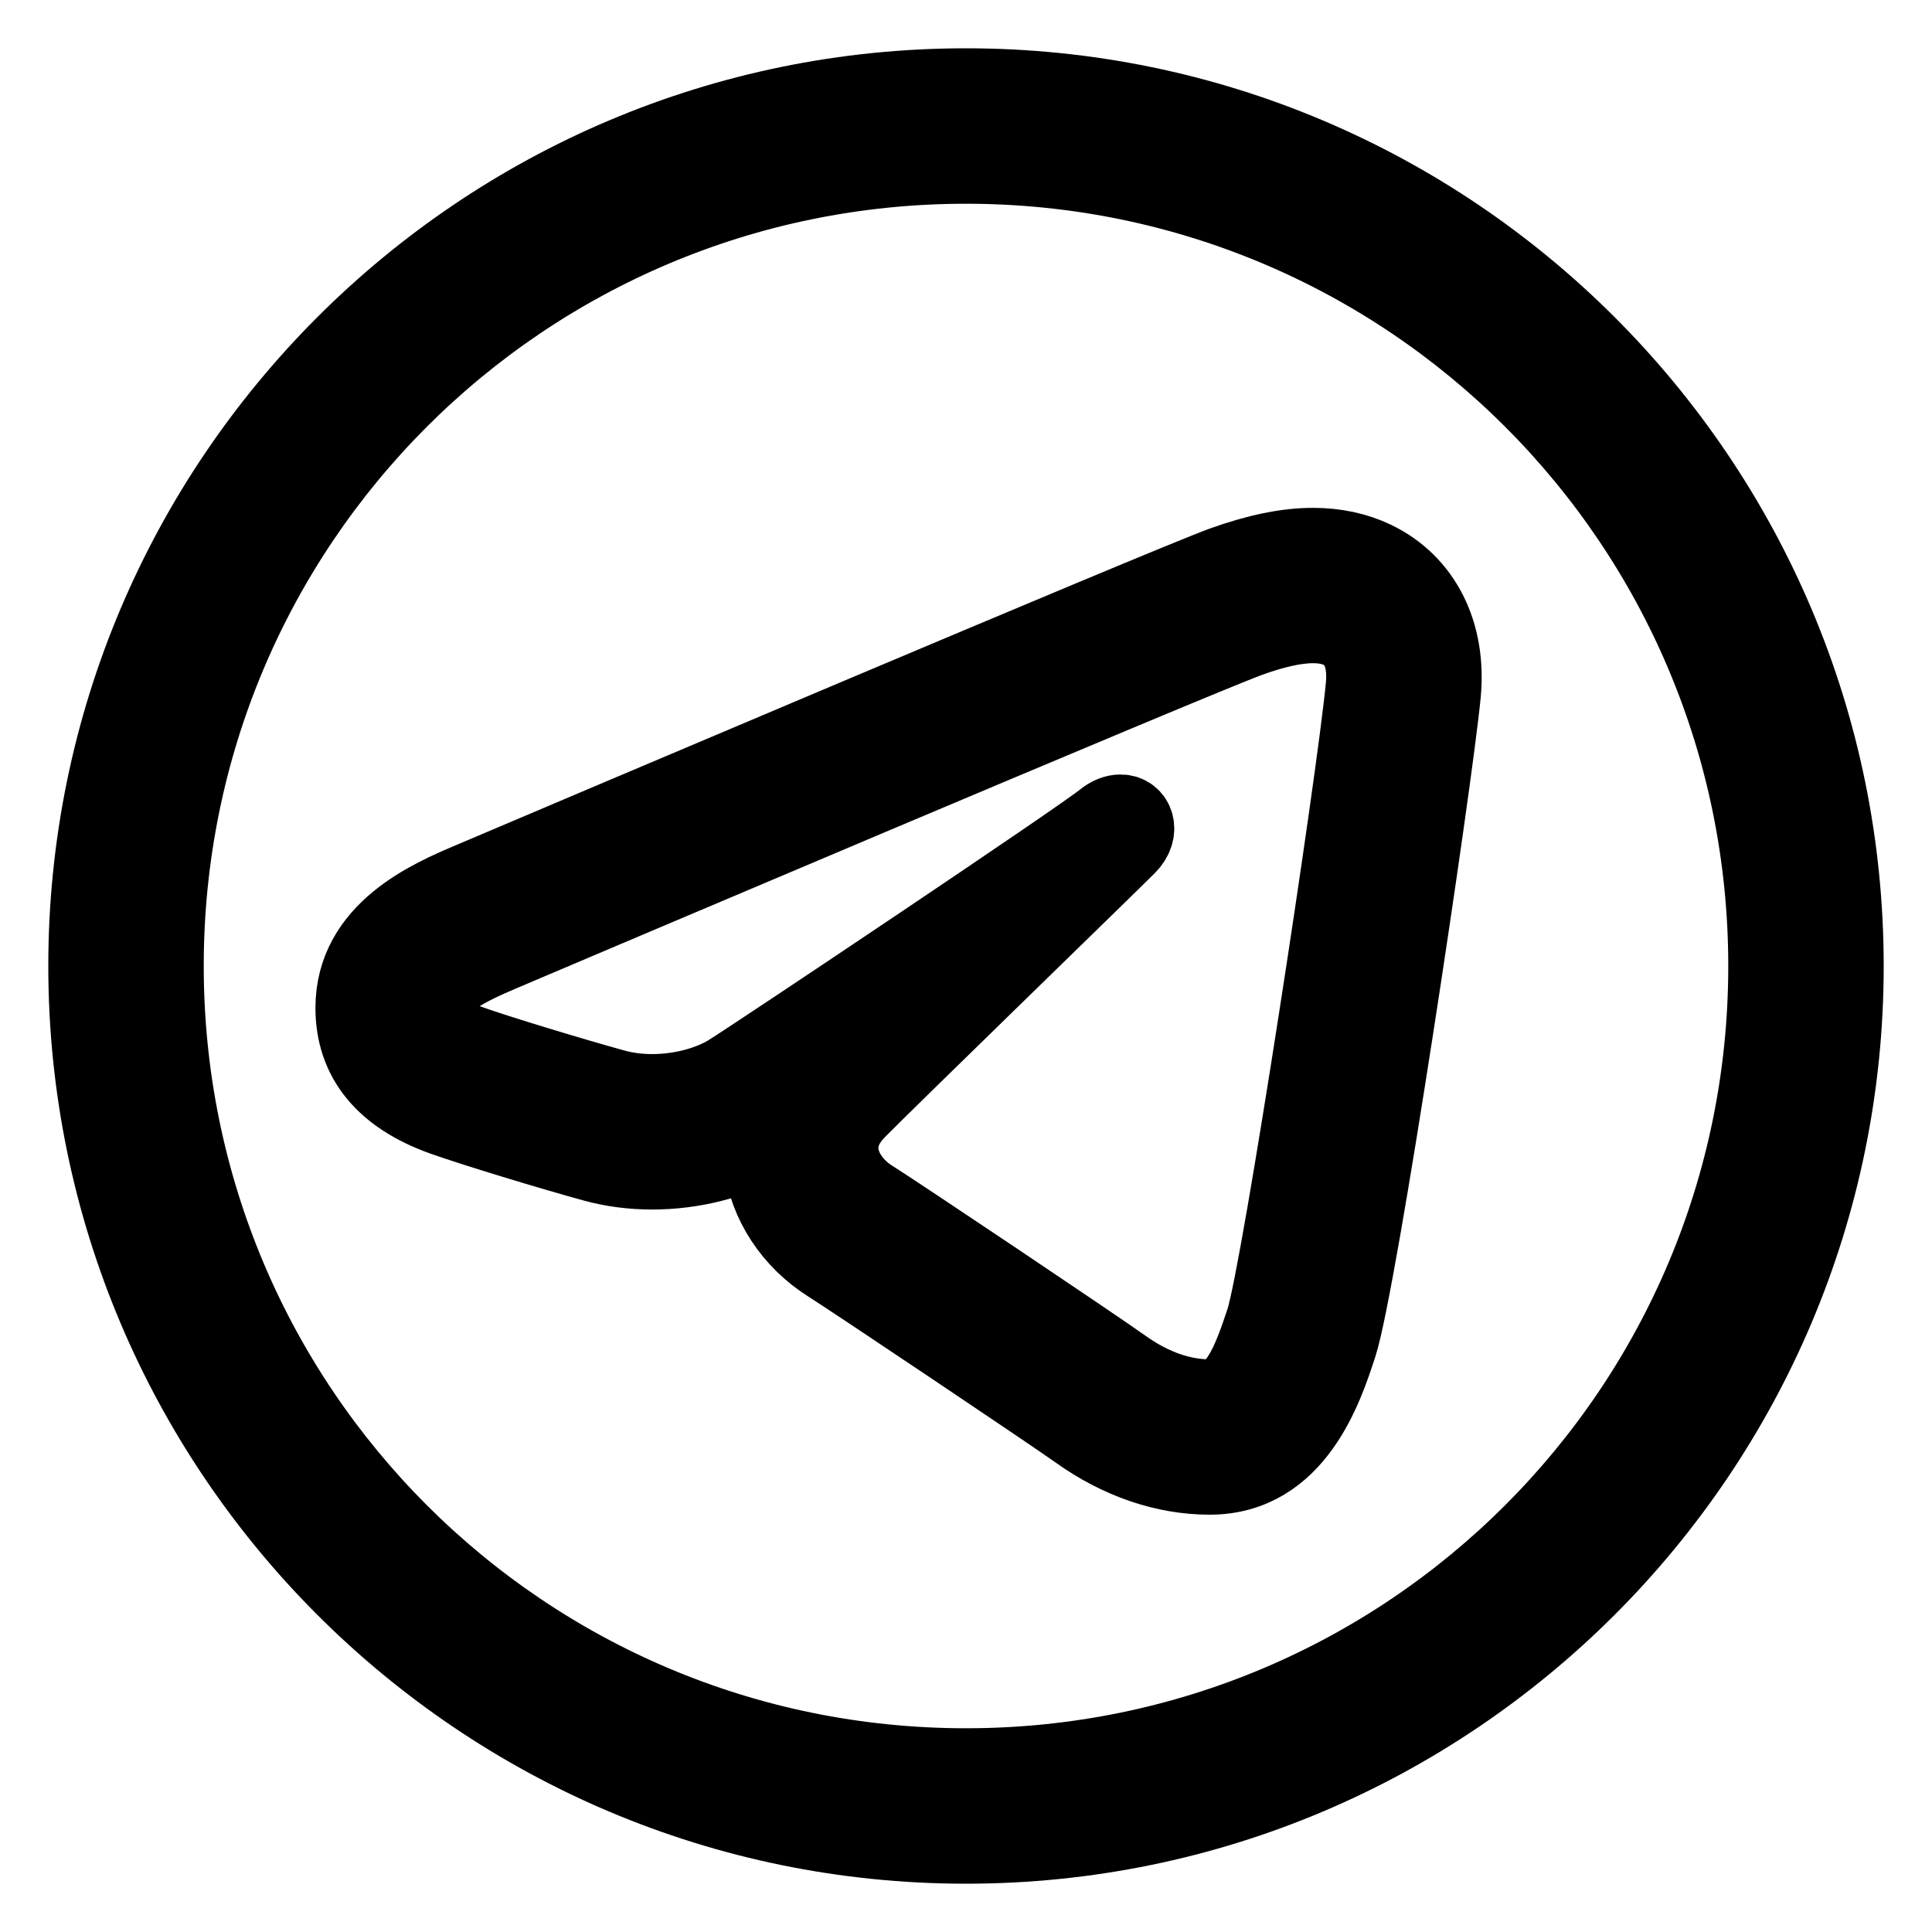
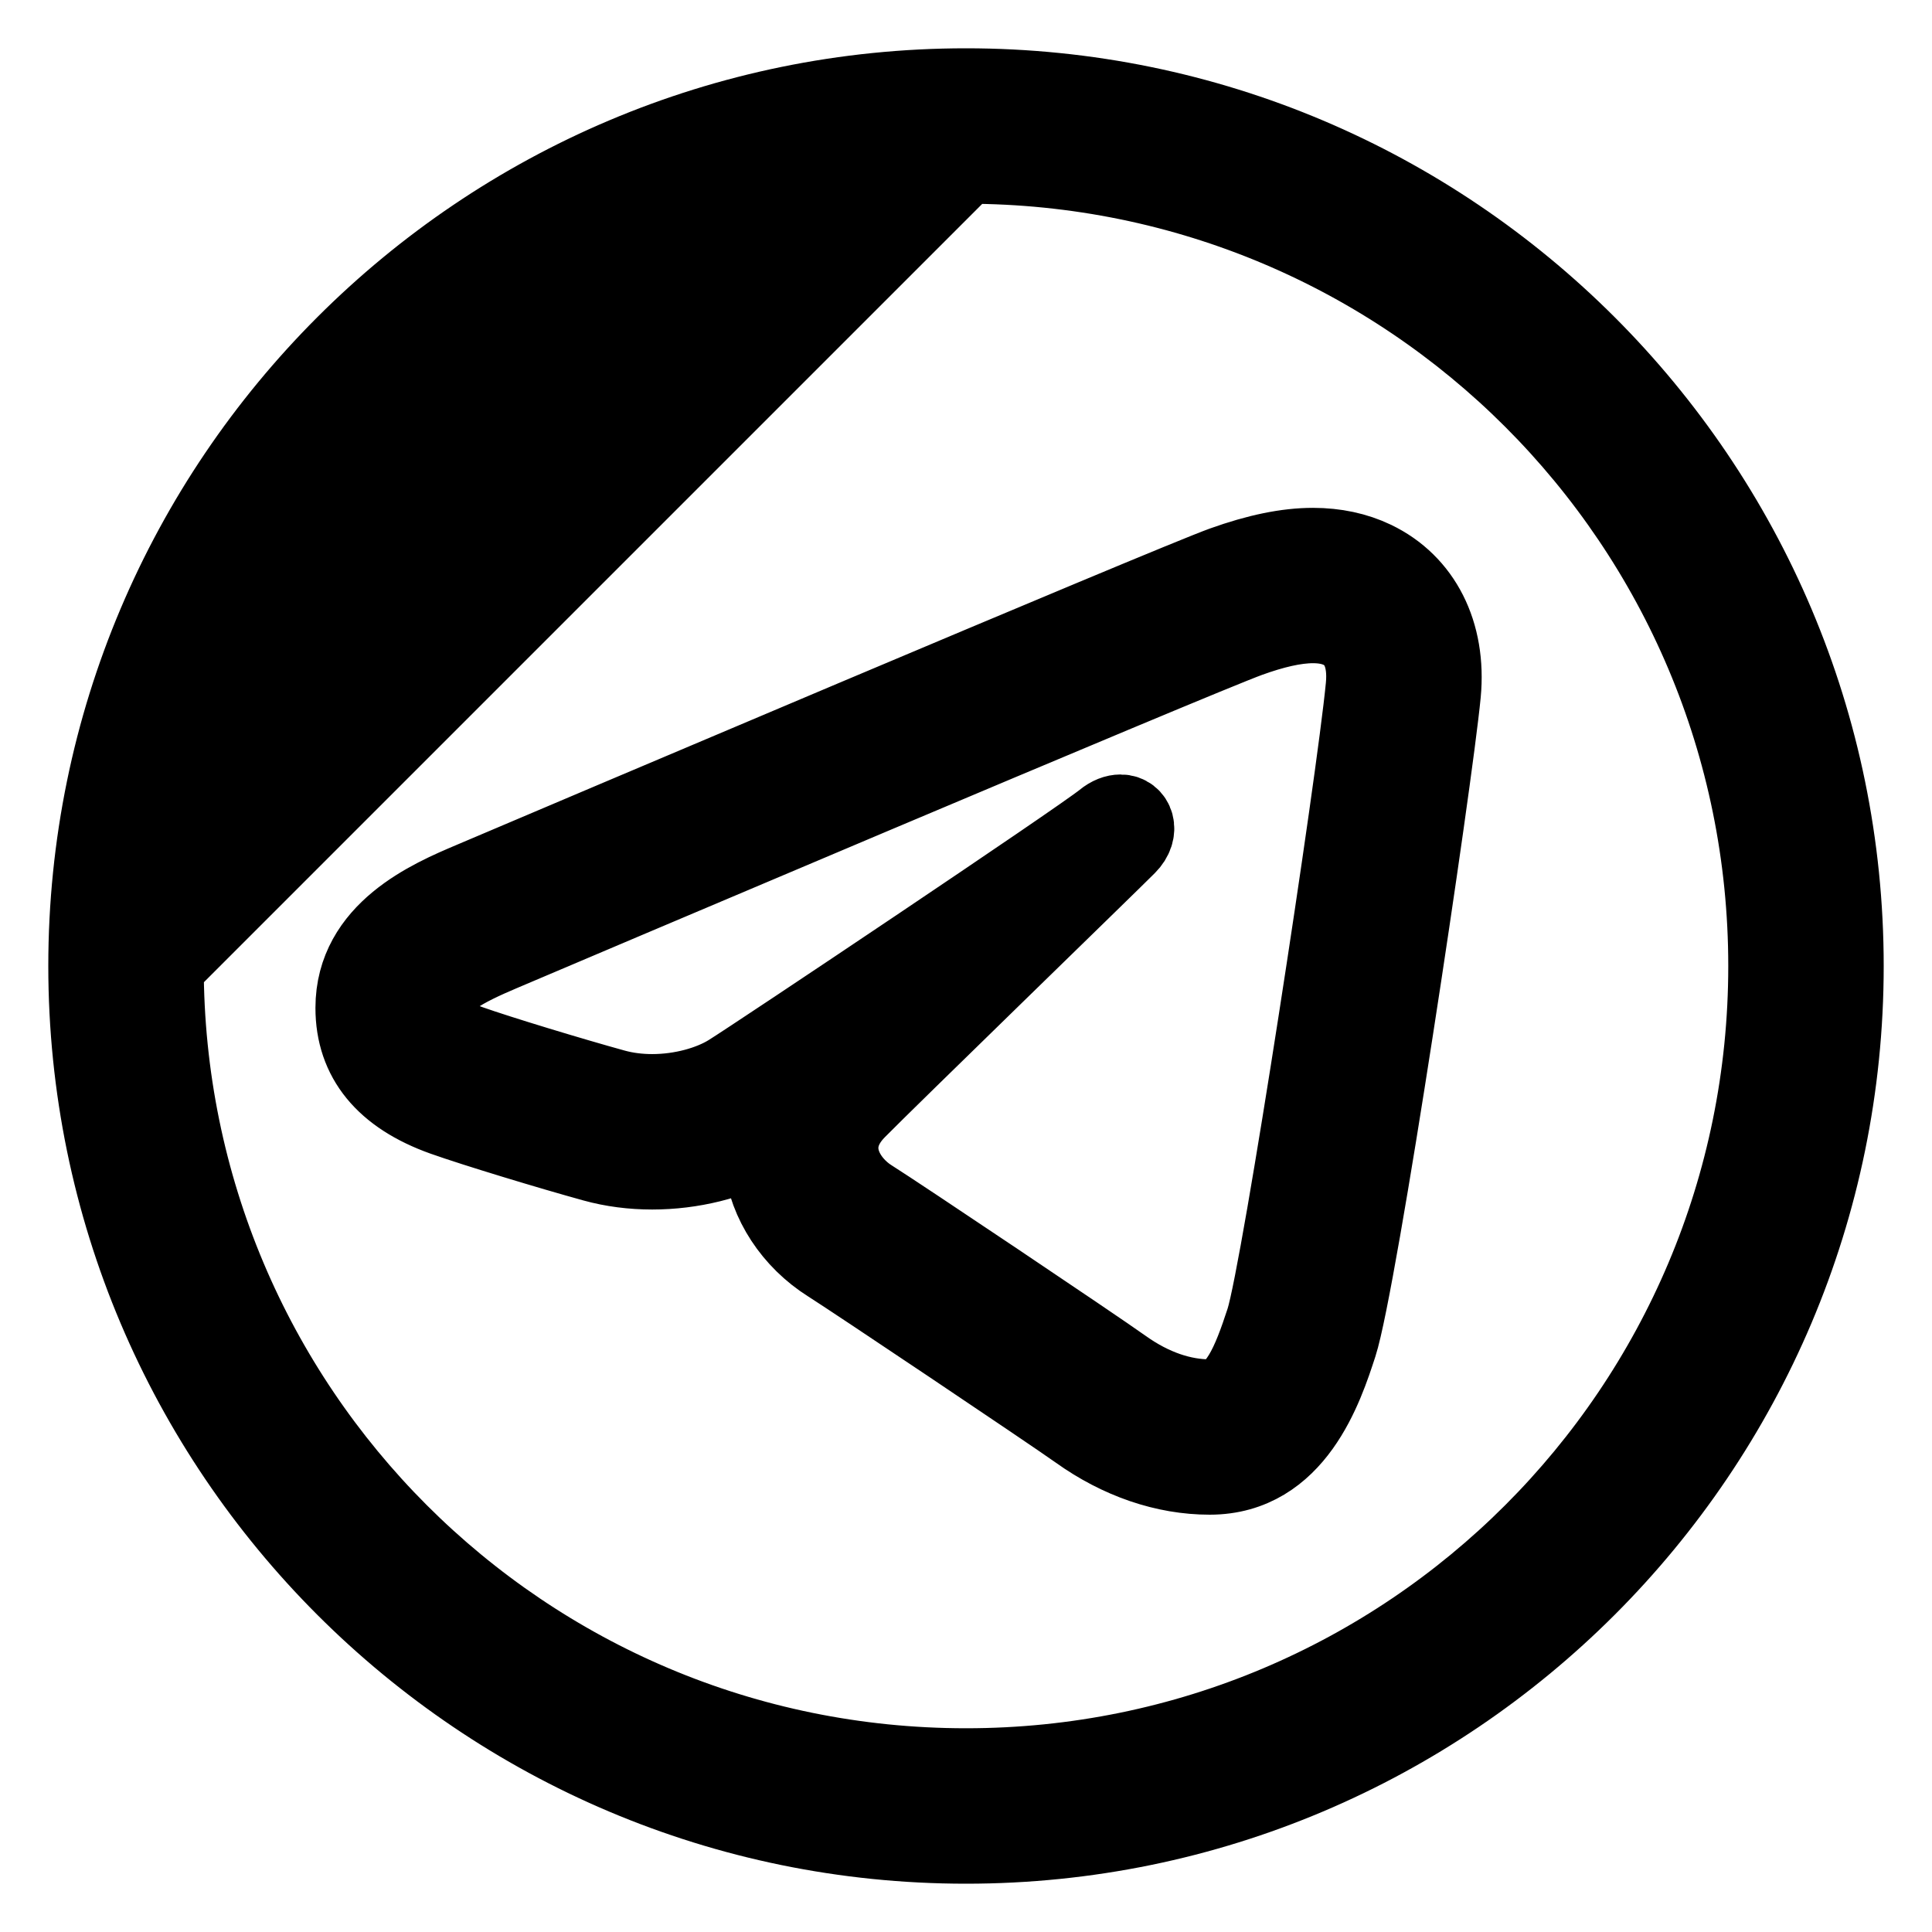
<svg xmlns="http://www.w3.org/2000/svg" width="22" height="22" viewBox="0 0 22 22" fill="none">
-   <path d="M11 1C5.482 1 1 5.482 1 11C1 16.518 5.482 21 11 21C16.518 21 21 16.518 21 11C21 5.482 16.518 1 11 1ZM11 1.87C16.048 1.87 20.13 5.952 20.13 11C20.13 16.048 16.048 20.13 11 20.13C5.952 20.13 1.87 16.048 1.87 11C1.87 5.952 5.952 1.87 11 1.87ZM14.951 6.233C14.654 6.233 14.32 6.302 13.929 6.442C13.322 6.661 6.183 9.692 5.371 10.037C4.906 10.234 4.042 10.602 4.042 11.477C4.042 12.058 4.382 12.473 5.051 12.712C5.411 12.84 6.266 13.099 6.763 13.236C6.973 13.294 7.197 13.323 7.427 13.323C7.877 13.323 8.329 13.211 8.684 13.013C8.681 13.086 8.683 13.16 8.692 13.234C8.745 13.691 9.027 14.12 9.444 14.383C9.717 14.555 11.947 16.05 12.281 16.287C12.748 16.621 13.266 16.798 13.775 16.798C14.749 16.798 15.076 15.793 15.233 15.31C15.461 14.608 16.316 8.905 16.413 7.9C16.478 7.21 16.191 6.643 15.644 6.381C15.439 6.283 15.206 6.233 14.951 6.233ZM14.951 7.102C15.071 7.102 15.178 7.122 15.268 7.166C15.474 7.265 15.578 7.485 15.546 7.817C15.441 8.914 14.589 14.482 14.407 15.04C14.251 15.518 14.087 15.929 13.775 15.929C13.463 15.929 13.122 15.819 12.786 15.579C12.45 15.339 10.218 13.842 9.908 13.647C9.636 13.476 9.349 13.049 9.753 12.636C10.087 12.296 12.617 9.84 12.832 9.624C12.993 9.463 12.918 9.269 12.76 9.269C12.706 9.269 12.641 9.291 12.573 9.347C12.309 9.563 8.624 12.029 8.305 12.227C8.093 12.358 7.766 12.453 7.427 12.453C7.282 12.453 7.135 12.436 6.994 12.397C6.504 12.262 5.674 12.01 5.344 11.893C5.027 11.78 4.912 11.671 4.912 11.477C4.912 11.202 5.301 11.011 5.711 10.837C6.144 10.653 13.637 7.471 14.223 7.26C14.495 7.162 14.743 7.102 14.951 7.102Z" fill="black" stroke="black" stroke-width="0.9" />
+   <path d="M11 1C5.482 1 1 5.482 1 11C1 16.518 5.482 21 11 21C16.518 21 21 16.518 21 11C21 5.482 16.518 1 11 1ZM11 1.87C16.048 1.87 20.13 5.952 20.13 11C20.13 16.048 16.048 20.13 11 20.13C5.952 20.13 1.87 16.048 1.87 11ZM14.951 6.233C14.654 6.233 14.32 6.302 13.929 6.442C13.322 6.661 6.183 9.692 5.371 10.037C4.906 10.234 4.042 10.602 4.042 11.477C4.042 12.058 4.382 12.473 5.051 12.712C5.411 12.84 6.266 13.099 6.763 13.236C6.973 13.294 7.197 13.323 7.427 13.323C7.877 13.323 8.329 13.211 8.684 13.013C8.681 13.086 8.683 13.16 8.692 13.234C8.745 13.691 9.027 14.12 9.444 14.383C9.717 14.555 11.947 16.05 12.281 16.287C12.748 16.621 13.266 16.798 13.775 16.798C14.749 16.798 15.076 15.793 15.233 15.31C15.461 14.608 16.316 8.905 16.413 7.9C16.478 7.21 16.191 6.643 15.644 6.381C15.439 6.283 15.206 6.233 14.951 6.233ZM14.951 7.102C15.071 7.102 15.178 7.122 15.268 7.166C15.474 7.265 15.578 7.485 15.546 7.817C15.441 8.914 14.589 14.482 14.407 15.04C14.251 15.518 14.087 15.929 13.775 15.929C13.463 15.929 13.122 15.819 12.786 15.579C12.45 15.339 10.218 13.842 9.908 13.647C9.636 13.476 9.349 13.049 9.753 12.636C10.087 12.296 12.617 9.84 12.832 9.624C12.993 9.463 12.918 9.269 12.76 9.269C12.706 9.269 12.641 9.291 12.573 9.347C12.309 9.563 8.624 12.029 8.305 12.227C8.093 12.358 7.766 12.453 7.427 12.453C7.282 12.453 7.135 12.436 6.994 12.397C6.504 12.262 5.674 12.01 5.344 11.893C5.027 11.78 4.912 11.671 4.912 11.477C4.912 11.202 5.301 11.011 5.711 10.837C6.144 10.653 13.637 7.471 14.223 7.26C14.495 7.162 14.743 7.102 14.951 7.102Z" fill="black" stroke="black" stroke-width="0.9" />
</svg>